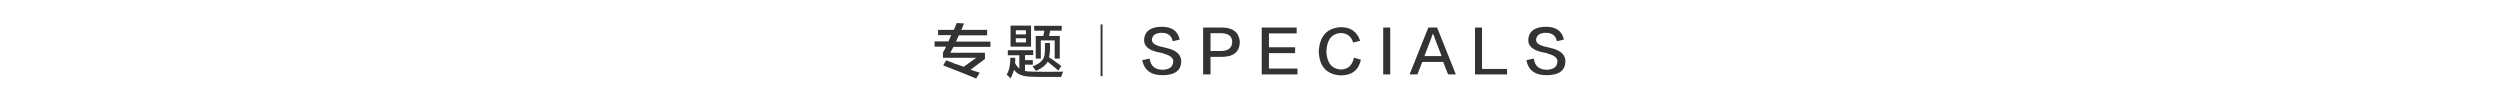
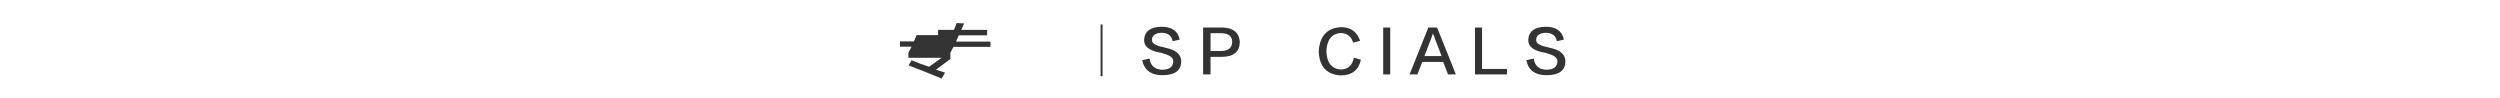
<svg xmlns="http://www.w3.org/2000/svg" version="1.1" id="图层_1" x="0px" y="0px" width="1280px" height="50px" viewBox="576 -10 1280 50" style="enable-background:new 576 -10 1280 50;" xml:space="preserve">
  <style type="text/css">
	.st0{fill:#333333;}
</style>
  <g>
    <g>
-       <path class="st0" d="M1056.3,8.2V5.3h8.1c0.6-1.3,1.1-2.5,1.4-3.5l3.8,0.2l-1.4,3.3h13.2v2.8h-14.5c-0.5,1-0.9,2.1-1.4,3.2h17.6    V14h-18.9c-0.2,0.4-0.5,0.9-0.9,1.6c-0.3,0.6-0.5,1.1-0.7,1.4h17.7v3.2l-7.4,5.5l4.7,1.5l-1.8,3c-6-2.5-11.6-4.7-16.9-6.7l1.5-2.6    c1,0.3,2.6,0.9,4.7,1.8c1.9,0.6,3.3,1.1,4.3,1.5l6.4-4.6h-17v-2.7c0.2-0.3,0.5-0.9,0.9-1.6c0.3-0.6,0.5-1.1,0.7-1.4h-5.9v-2.7h7.1    c0.5-1.1,0.9-2.1,1.4-3.2H1056.3z" />
-       <path class="st0" d="M1092,18.2v-2.5h13v2.5h-4.2v2.6h4v2.3h-4v3.2c0.8,0.2,2.2,0.4,4.3,0.4c4.8,0.1,9.8,0.1,15.2,0    c-0.1,0.2-0.2,0.7-0.5,1.3c-0.2,0.7-0.4,1.2-0.5,1.4c-3.9,0-6.8,0-8.6,0c-2.1,0-4.1,0-6-0.1c-4.8,0-8-1.2-9.5-3.6    c-0.3,1.2-0.9,2.7-1.8,4.5c-0.6-0.8-1.3-1.4-2-2c1.2-1.8,1.9-4.6,1.9-8.6h2.5c0,1,0,1.9-0.1,2.7c0.6,1.2,1.4,2.1,2.2,2.8v-6.8    H1092z M1093.4,13.9V3.1h10.5v10.8H1093.4z M1096.1,5.5v2.1h5.2V5.5H1096.1z M1096.1,9.6v2.1h5.2V9.6H1096.1z M1117.9,26.1    c-1.7-1.5-3.6-3-5.5-4.5c-0.9,1.7-2.9,3.3-5.9,4.7c-0.1-0.1-0.2-0.2-0.5-0.5c-0.5-0.8-1-1.4-1.3-1.8c2.7-1.1,4.3-2.2,5-3.3    c0.9-1,1.3-2.7,1.3-5.2v-3.5h2.6v3.4c0,1.1-0.2,2.4-0.5,3.9c1.8,1.2,3.9,2.7,6.3,4.5L1117.9,26.1z M1105.5,5.7V3.2h14.1v2.5h-5.9    l-0.6,2.7h5.5V20h-2.6v-9.3h-7.1V20h-2.6V8.4h3.9l0.5-2.7H1105.5z" />
+       <path class="st0" d="M1056.3,8.2V5.3h8.1c0.6-1.3,1.1-2.5,1.4-3.5l3.8,0.2l-1.4,3.3h13.2v2.8h-14.5c-0.5,1-0.9,2.1-1.4,3.2h17.6    V14h-18.9c-0.2,0.4-0.5,0.9-0.9,1.6c-0.3,0.6-0.5,1.1-0.7,1.4v3.2l-7.4,5.5l4.7,1.5l-1.8,3c-6-2.5-11.6-4.7-16.9-6.7l1.5-2.6    c1,0.3,2.6,0.9,4.7,1.8c1.9,0.6,3.3,1.1,4.3,1.5l6.4-4.6h-17v-2.7c0.2-0.3,0.5-0.9,0.9-1.6c0.3-0.6,0.5-1.1,0.7-1.4h-5.9v-2.7h7.1    c0.5-1.1,0.9-2.1,1.4-3.2H1056.3z" />
      <path class="st0" d="M1160.8,20.8l3.8-0.8c0.5,3.8,2.8,5.7,6.7,5.7c3.4-0.1,5.2-1.4,5.4-4.1c0.2-1.8-1.4-3.2-4.8-4.1    c-0.3-0.2-1-0.4-2-0.6c-0.3-0.1-0.5-0.1-0.7-0.1c-5.2-1.1-7.7-3.3-7.4-6.7c0.3-4.1,3.2-6.2,8.6-6.4c5.5-0.1,8.7,2.1,9.6,6.6    l-3.6,0.8c-0.5-2.9-2.5-4.3-5.7-4.3c-3,0.1-4.7,1.2-4.9,3.4c-0.2,1.8,1.6,3.1,5.6,3.9c1.6,0.4,2.7,0.7,3.5,0.9    c4,1.3,5.9,3.4,5.9,6.6c-0.2,4.5-3.2,6.8-9.3,6.9C1165.4,28.6,1161.9,26,1160.8,20.8z" />
      <path class="st0" d="M1201.9,19.1h-6.1v9h-3.8v-24h10.2c5.4,0.2,8.2,2.7,8.6,7.3C1210.7,16.4,1207.8,19,1201.9,19.1z M1201.4,7    h-5.6v9.1h5.6c3.6-0.1,5.4-1.6,5.5-4.7C1206.8,8.5,1205,7.1,1201.4,7z" />
-       <path class="st0" d="M1240.4,28.1H1222v-24h17.9v3h-14.2v7.1h13.4v3h-13.4v7.9h14.6V28.1z" />
      <path class="st0" d="M1272.4,10.9l-3.6,0.9c-0.9-3.1-3-4.8-6.3-4.9c-4.6,0.3-7.1,3.4-7.4,9.3c0.2,5.9,2.7,9,7.3,9.4    c3.8-0.1,6-2.1,6.8-6.1l3.6,1.1c-1.2,5.3-4.6,8-10.4,8c-7.1-0.4-10.9-4.5-11.2-12.2c0.4-7.9,4.2-12.1,11.4-12.5    C1267.5,3.9,1270.8,6.2,1272.4,10.9z" />
      <path class="st0" d="M1284.2,28.1v-24h3.6v24H1284.2z" />
      <path class="st0" d="M1311.8,4.1l9.6,24h-4l-2.5-6.4h-10.7l-2.5,6.4h-4l9.6-24H1311.8z M1309.7,7.2h-0.1c-0.2,0.7-0.5,1.4-0.7,2.1    c-0.1,0.2-1.3,3.3-3.6,9.4h8.8c-2.3-6.1-3.6-9.2-3.6-9.4c0-0.1,0-0.2-0.1-0.5C1309.9,7.9,1309.7,7.4,1309.7,7.2z" />
      <path class="st0" d="M1347.6,28.1h-16.4v-24h3.6v21.2h12.8V28.1z" />
      <path class="st0" d="M1357.5,20.8l3.8-0.8c0.5,3.8,2.8,5.7,6.7,5.7c3.4-0.1,5.2-1.4,5.4-4.1c0.2-1.8-1.4-3.2-4.8-4.1    c-0.3-0.2-1-0.4-2-0.6c-0.3-0.1-0.5-0.1-0.7-0.1c-5.2-1.1-7.7-3.3-7.4-6.7c0.3-4.1,3.2-6.2,8.6-6.4c5.5-0.1,8.7,2.1,9.6,6.6    l-3.6,0.8c-0.5-2.9-2.5-4.3-5.7-4.3c-3,0.1-4.7,1.2-4.9,3.4c-0.2,1.8,1.6,3.1,5.6,3.9c1.6,0.4,2.7,0.7,3.5,0.9    c4,1.3,5.9,3.4,5.9,6.6c-0.2,4.5-3.2,6.8-9.3,6.9C1362,28.6,1358.5,26,1357.5,20.8z" />
    </g>
    <rect id="XMLID_15_" x="1139.5" y="2.5" class="st0" width="1" height="26.5" />
  </g>
</svg>